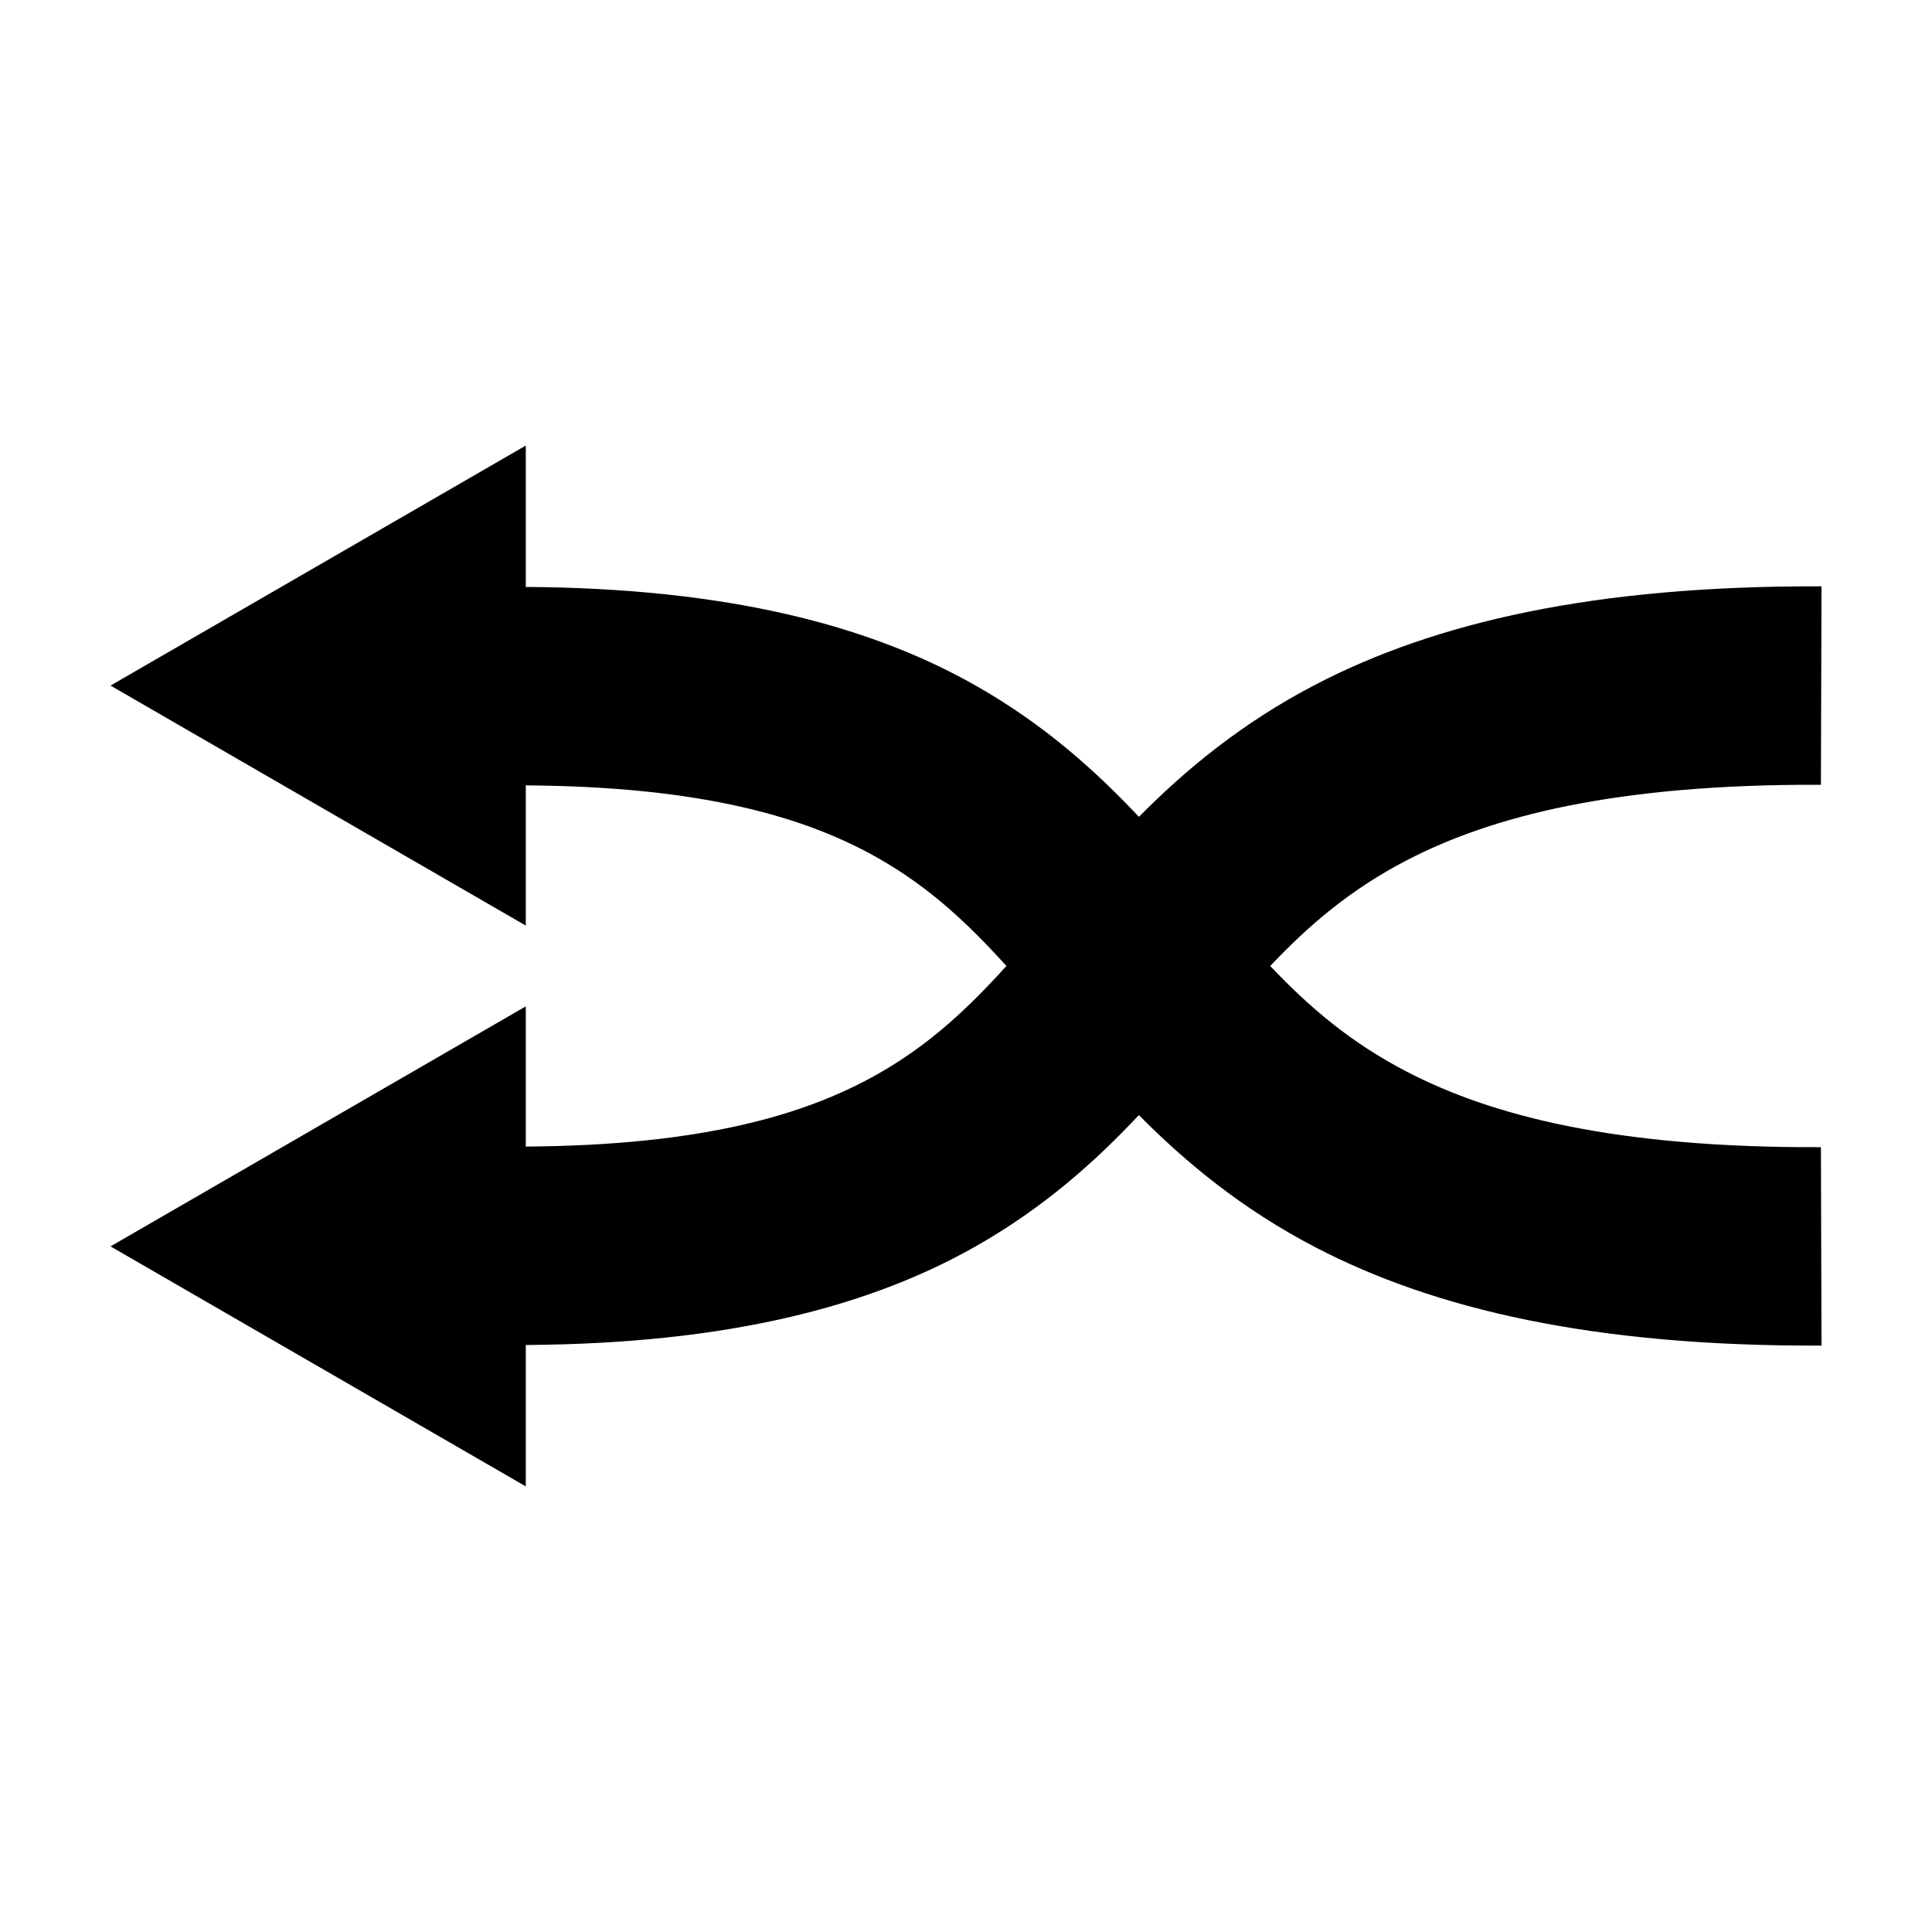
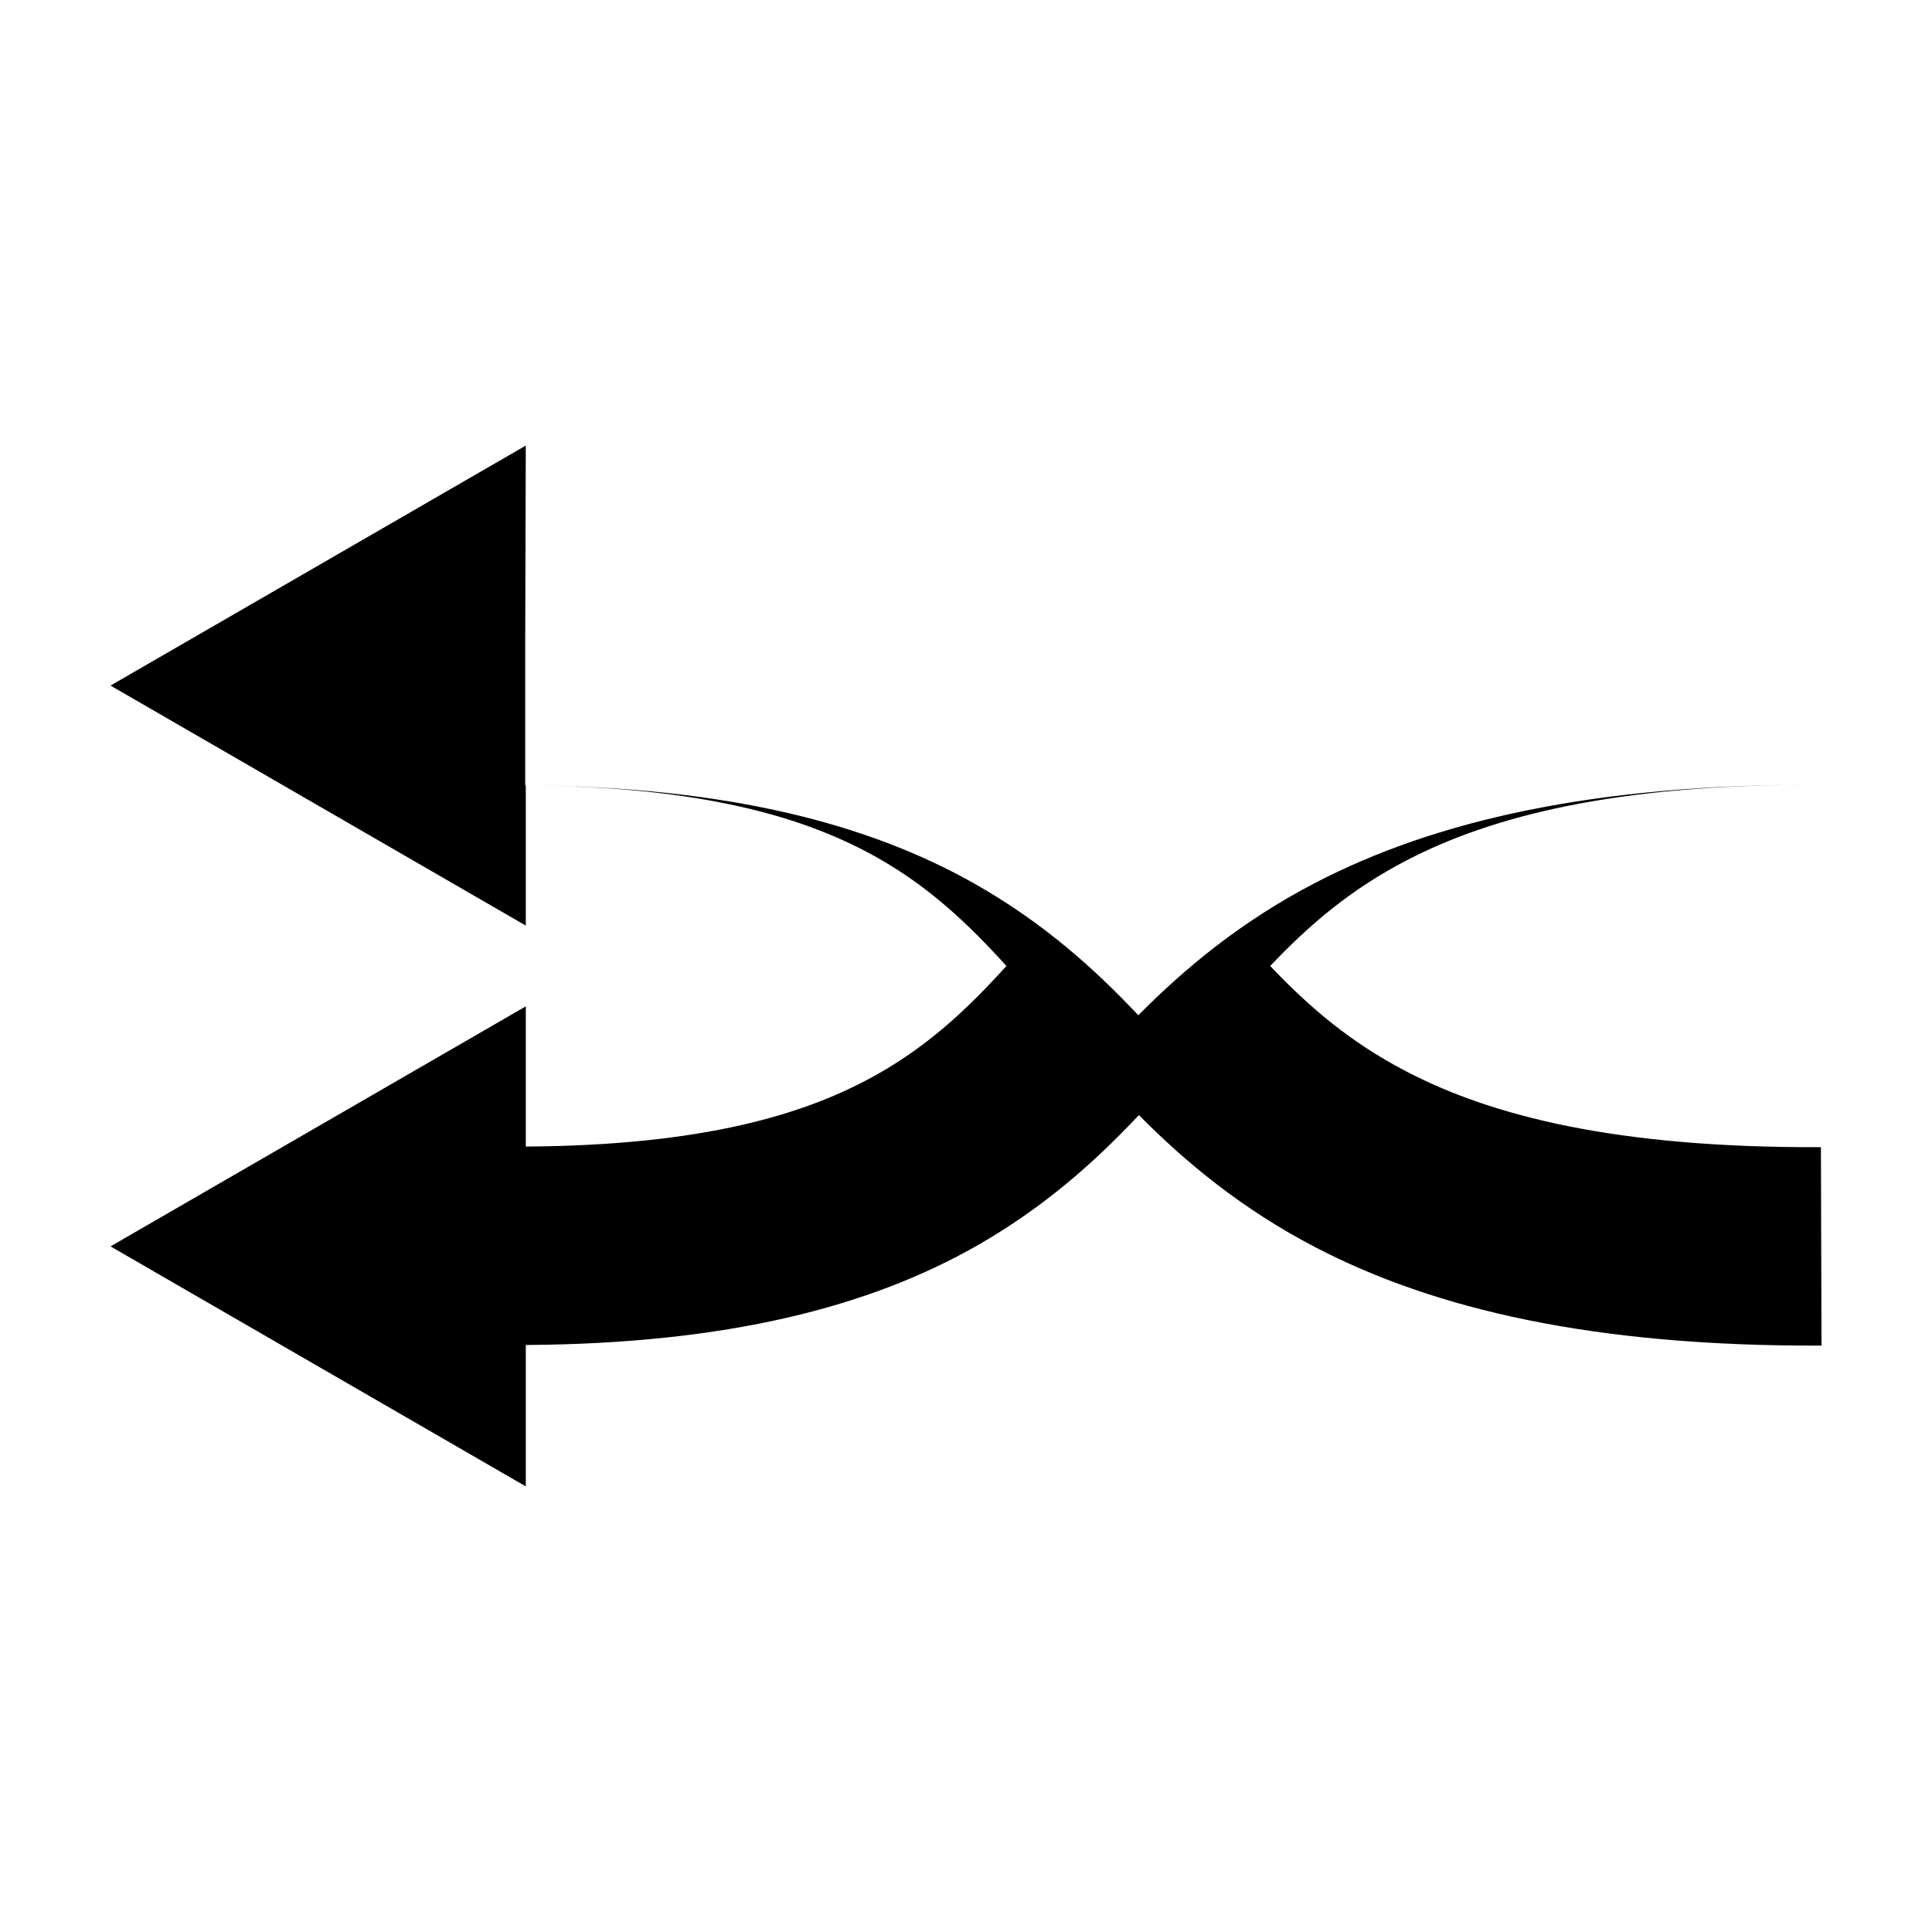
<svg xmlns="http://www.w3.org/2000/svg" fill="#000000" width="800px" height="800px" version="1.1" viewBox="144 144 512 512">
-   <path d="m283.34 262.08-110.05 63.605 110.05 63.605v-37.156c46.844 0.312 74.312 8.418 93.52 19.363 13.5 7.691 23.621 17.207 33.852 28.496-10.227 11.293-20.348 20.805-33.852 28.496-19.207 10.945-46.676 19.055-93.52 19.363v-37.156l-110.05 63.609 110.05 63.605v-37.473c53.391-0.328 91.137-10.133 119.5-26.293 17.93-10.215 31.492-22.406 42.98-34.637 12.371 12.512 27.379 24.969 46.918 35.109 31.52 16.363 73.547 26.223 133.98 25.98l-0.156-52.582c-54.73 0.215-87.445-8.426-109.73-19.996-14.996-7.785-25.871-17.121-36.211-28.023 10.34-10.898 21.215-20.242 36.211-28.023 22.293-11.57 55.004-20.211 109.73-19.996l0.156-52.586c-60.434-0.238-102.46 9.617-133.98 25.977-19.539 10.141-34.543 22.598-46.918 35.109-11.488-12.23-25.055-24.422-42.98-34.637-28.359-16.16-66.105-25.965-119.5-26.293v-37.473z" fill-rule="evenodd" />
+   <path d="m283.34 262.08-110.05 63.605 110.05 63.605v-37.156c46.844 0.312 74.312 8.418 93.52 19.363 13.5 7.691 23.621 17.207 33.852 28.496-10.227 11.293-20.348 20.805-33.852 28.496-19.207 10.945-46.676 19.055-93.52 19.363v-37.156l-110.05 63.609 110.05 63.605v-37.473c53.391-0.328 91.137-10.133 119.5-26.293 17.93-10.215 31.492-22.406 42.98-34.637 12.371 12.512 27.379 24.969 46.918 35.109 31.52 16.363 73.547 26.223 133.98 25.98l-0.156-52.582c-54.73 0.215-87.445-8.426-109.73-19.996-14.996-7.785-25.871-17.121-36.211-28.023 10.34-10.898 21.215-20.242 36.211-28.023 22.293-11.57 55.004-20.211 109.73-19.996c-60.434-0.238-102.46 9.617-133.98 25.977-19.539 10.141-34.543 22.598-46.918 35.109-11.488-12.23-25.055-24.422-42.98-34.637-28.359-16.16-66.105-25.965-119.5-26.293v-37.473z" fill-rule="evenodd" />
</svg>